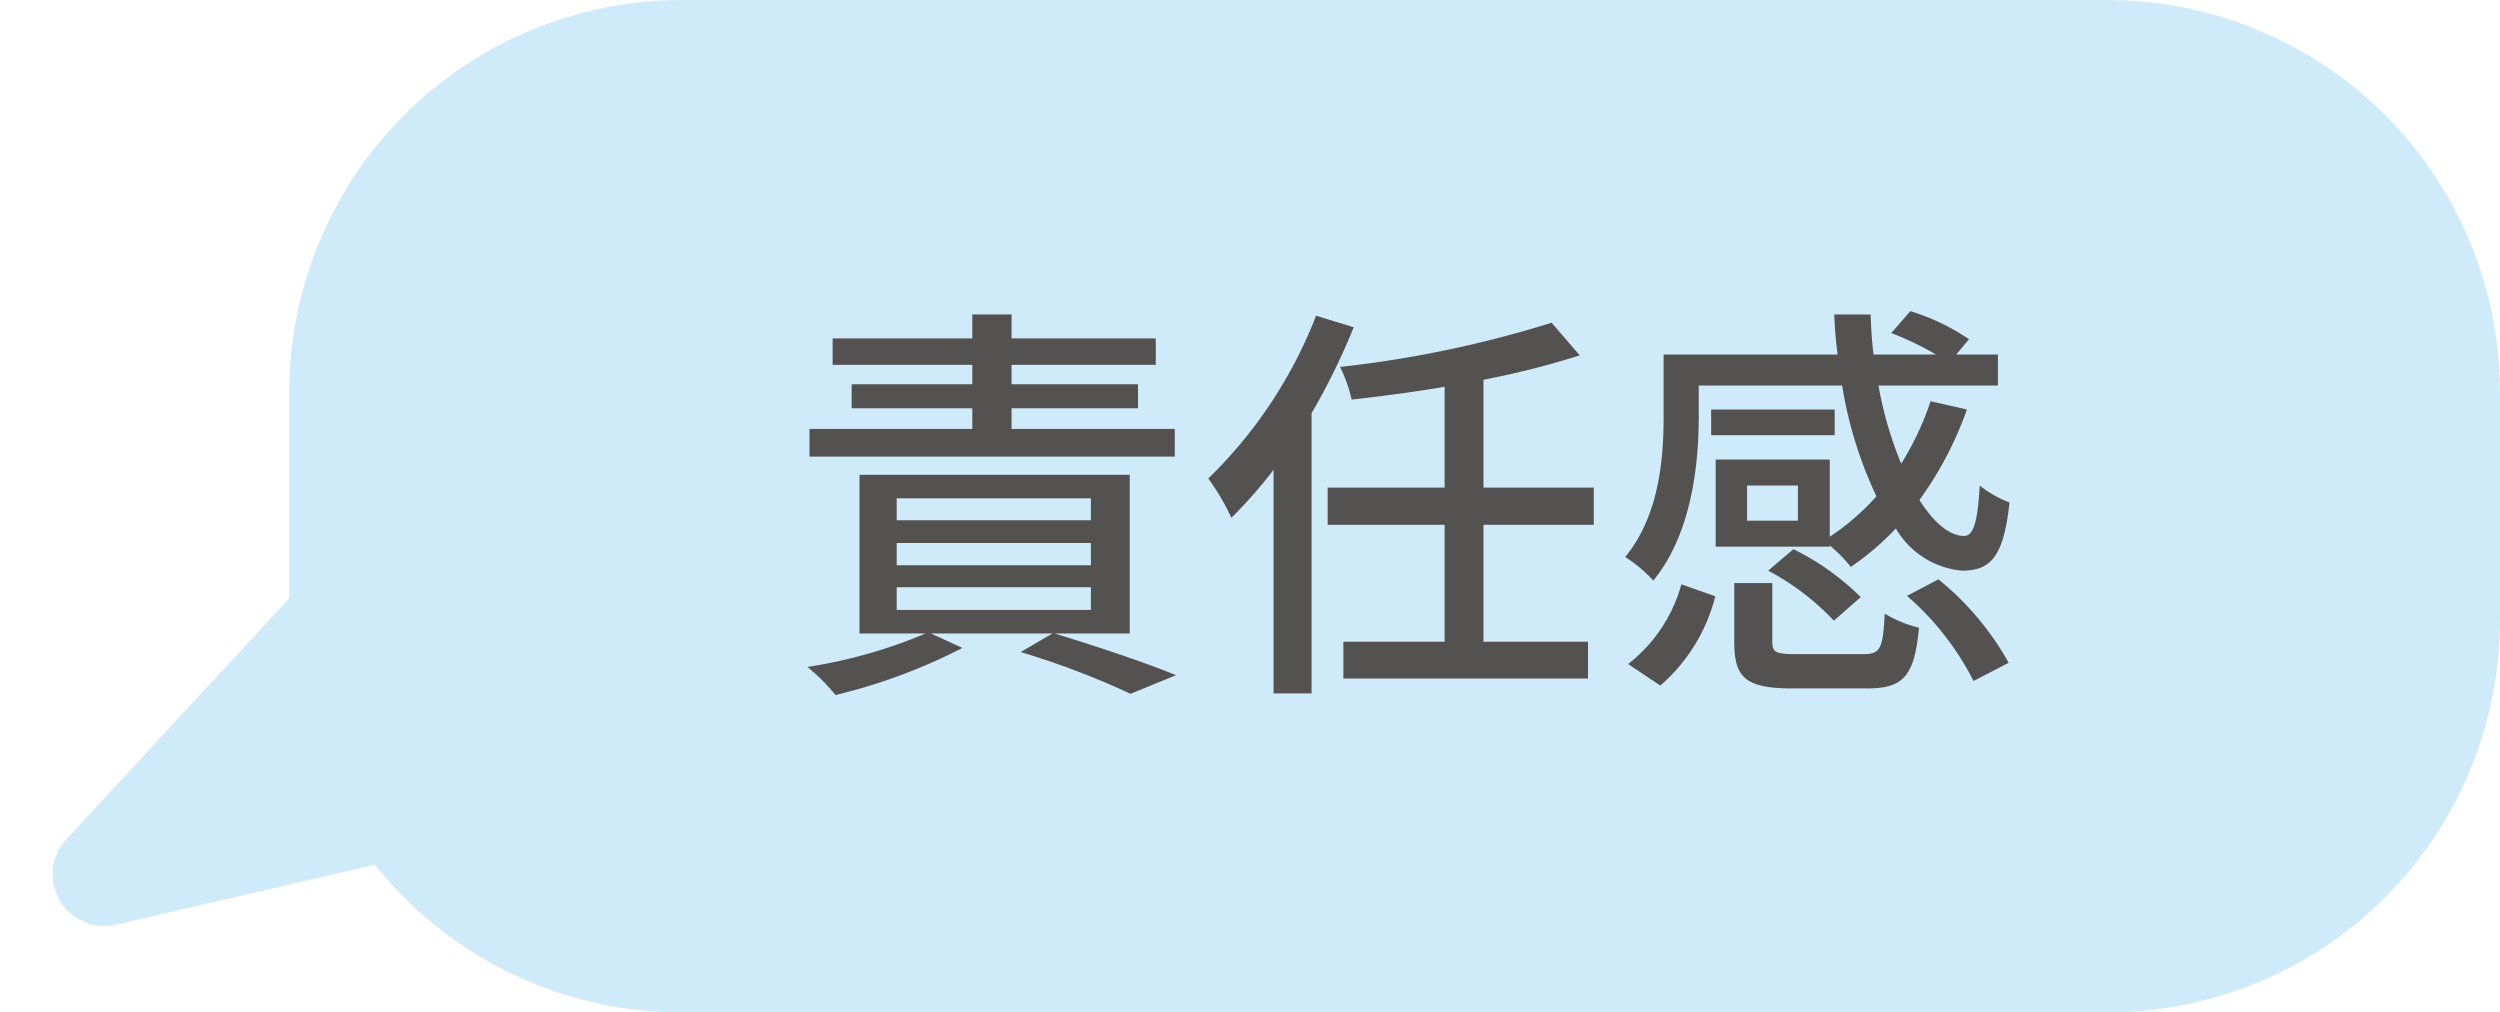
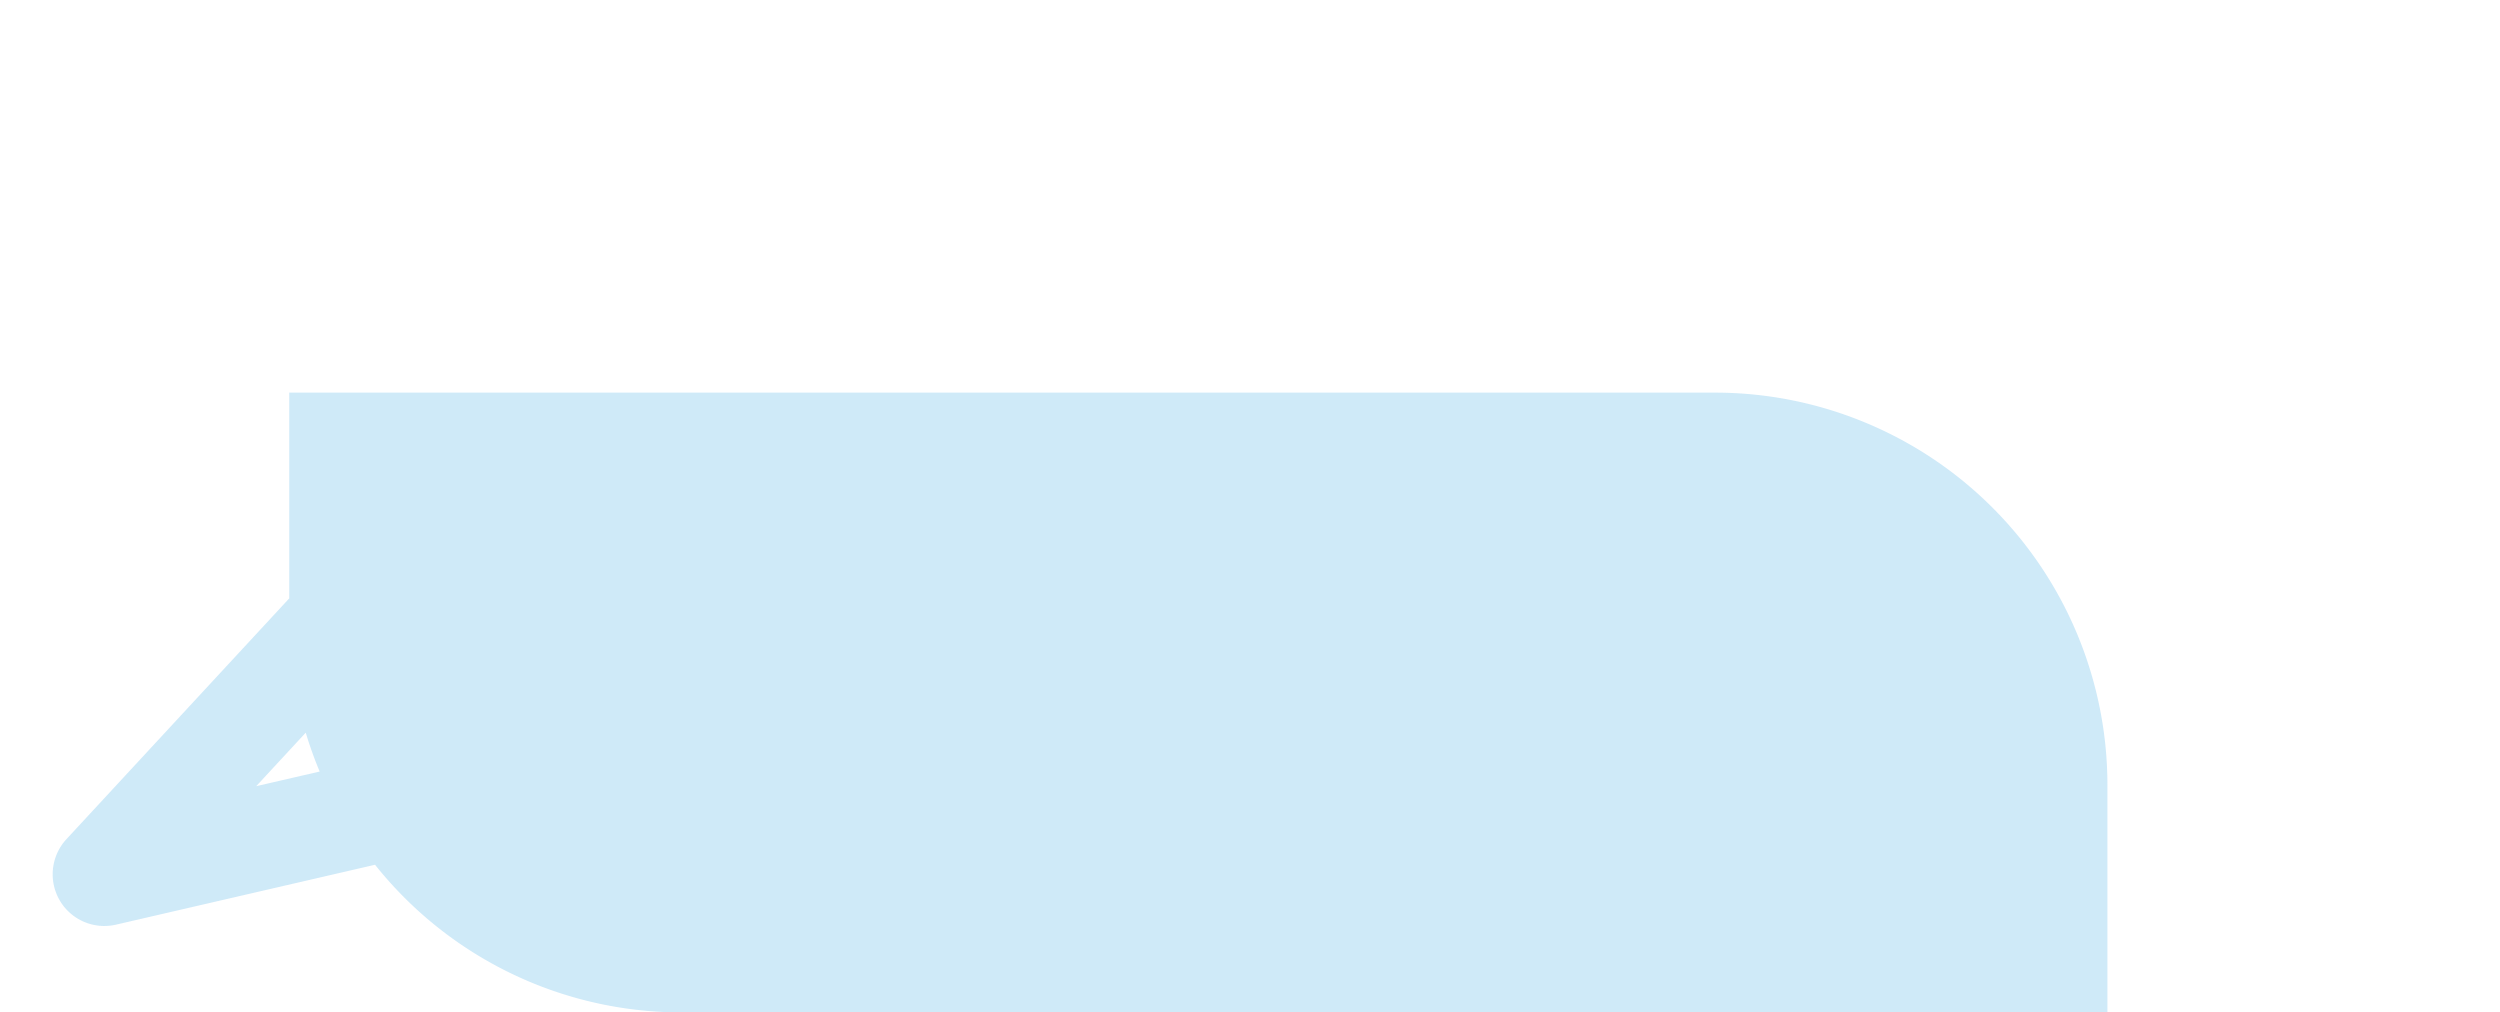
<svg xmlns="http://www.w3.org/2000/svg" width="121.001" height="49" viewBox="0 0 121.001 49">
  <g id="Group_9362" data-name="Group 9362" transform="translate(-1151 -6447.884)">
    <g id="Group_9361" data-name="Group 9361">
      <g id="Group_9208" data-name="Group 9208" transform="translate(26 660.884)" opacity="0.3">
-         <path id="Path_27245" data-name="Path 27245" d="M14847-2119.884a18.96,18.96,0,0,1-14.849-7.146l-12.54,2.9a2.5,2.5,0,0,1-2.725-1.181,2.507,2.507,0,0,1,.326-2.954l10.787-11.658v-9.958a19,19,0,0,1,19-19h69a19,19,0,0,1,19,19v11a19,19,0,0,1-19,19Zm-20.6-10.948,3.071-.709a19,19,0,0,1-.674-1.882Z" transform="translate(-13688.999 7955.884)" fill="#5eb7e8" />
-         <path id="Path_27099" data-name="Path 27099" d="M-13214.879,7195.7l-33.01,22.455h37.5Z" transform="matrix(0.974, -0.225, 0.225, 0.974, 12414.665, -4183.967)" fill="#5eb7e8" />
+         <path id="Path_27245" data-name="Path 27245" d="M14847-2119.884a18.96,18.96,0,0,1-14.849-7.146l-12.54,2.9a2.5,2.5,0,0,1-2.725-1.181,2.507,2.507,0,0,1,.326-2.954l10.787-11.658v-9.958h69a19,19,0,0,1,19,19v11a19,19,0,0,1-19,19Zm-20.6-10.948,3.071-.709a19,19,0,0,1-.674-1.882Z" transform="translate(-13688.999 7955.884)" fill="#5eb7e8" />
      </g>
-       <path id="Path_27244" data-name="Path 27244" d="M-11.14-11.24h-7.9v-1h6.12V-13.4h-6.12v-.94h6.98v-1.28h-6.98v-1.16h-1.9v1.16H-27.7v1.28h6.76v.94h-5.84v1.16h5.84v1h-7.88V-9.9h17.68ZM-24.6-3.58h9.4v1.1h-9.4Zm0-2.14h9.4v1.08h-9.4Zm0-2.16h9.4v1.06h-9.4Zm11.28,6.54V-9.02H-26.4v7.68h3.2A24.015,24.015,0,0,1-28.92.28a9.709,9.709,0,0,1,1.36,1.36A27.267,27.267,0,0,0-21.42-.64l-1.52-.7h5.88l-1.54.9a39.421,39.421,0,0,1,5.32,2.02l2.2-.9C-12.48.1-14.86-.7-16.96-1.34ZM-4.3-16.72A22.164,22.164,0,0,1-9.52-8.84,11.2,11.2,0,0,1-8.4-6.94,21.633,21.633,0,0,0-6.36-9.26V1.56h1.84V-12a31.994,31.994,0,0,0,2.04-4.16ZM9.14-6.6V-8.4H3.8v-5.22A40.413,40.413,0,0,0,8.46-14.8L7.1-16.38A54.089,54.089,0,0,1-3.14-14.24a7.12,7.12,0,0,1,.56,1.58c1.44-.16,2.98-.36,4.5-.62V-8.4H-3.74v1.8H1.92V-.94h-4.9V.84H8.86V-.94H3.8V-6.6Zm3.22,7.78a8.421,8.421,0,0,0,2.66-4.32l-1.64-.58A7.345,7.345,0,0,1,10.8.14ZM20.8-12.18H14.82v1.24H20.8ZM19.02-6.8H16.56V-8.5h2.46Zm1.54,1.2a6.976,6.976,0,0,1,1.02,1.04,13.6,13.6,0,0,0,2.18-1.86,4.136,4.136,0,0,0,3.2,2.04c1.4,0,2.02-.68,2.3-3.3a5.158,5.158,0,0,1-1.44-.82c-.1,1.76-.3,2.44-.76,2.44-.7,0-1.46-.64-2.16-1.74a17.193,17.193,0,0,0,2.3-4.38l-1.76-.4a13.943,13.943,0,0,1-1.42,3.02,18,18,0,0,1-1.1-3.78H28.7v-1.5H26.68l.62-.74a10.41,10.41,0,0,0-2.84-1.36l-.92,1.06a14.306,14.306,0,0,1,2.16,1.04H22.68c-.08-.64-.12-1.28-.14-1.94H20.78c.02.66.08,1.3.16,1.94H12.52v2.98c0,2.02-.2,4.8-1.86,6.82A6.644,6.644,0,0,1,12.02-3.9c1.84-2.24,2.2-5.58,2.2-7.94v-1.5h6.94a19.889,19.889,0,0,0,1.66,5.36,11.613,11.613,0,0,1-2.26,1.96V-9.76H15.04v4.22h5.52ZM17.58-4.38a12.27,12.27,0,0,1,3.18,2.42l1.3-1.14A12.391,12.391,0,0,0,18.8-5.42ZM18.96-.34c-1.02,0-1.18-.08-1.18-.6V-3.78H15.94V-.92c0,1.74.56,2.24,2.84,2.24h3.58c1.76,0,2.3-.58,2.52-2.94a5.8,5.8,0,0,1-1.66-.68C23.14-.58,23-.34,22.18-.34ZM24.3-3.16A13.577,13.577,0,0,1,27.52.96l1.7-.88a13.868,13.868,0,0,0-3.4-4.04Z" transform="translate(1219 6479.884)" fill="#545251" />
    </g>
  </g>
</svg>